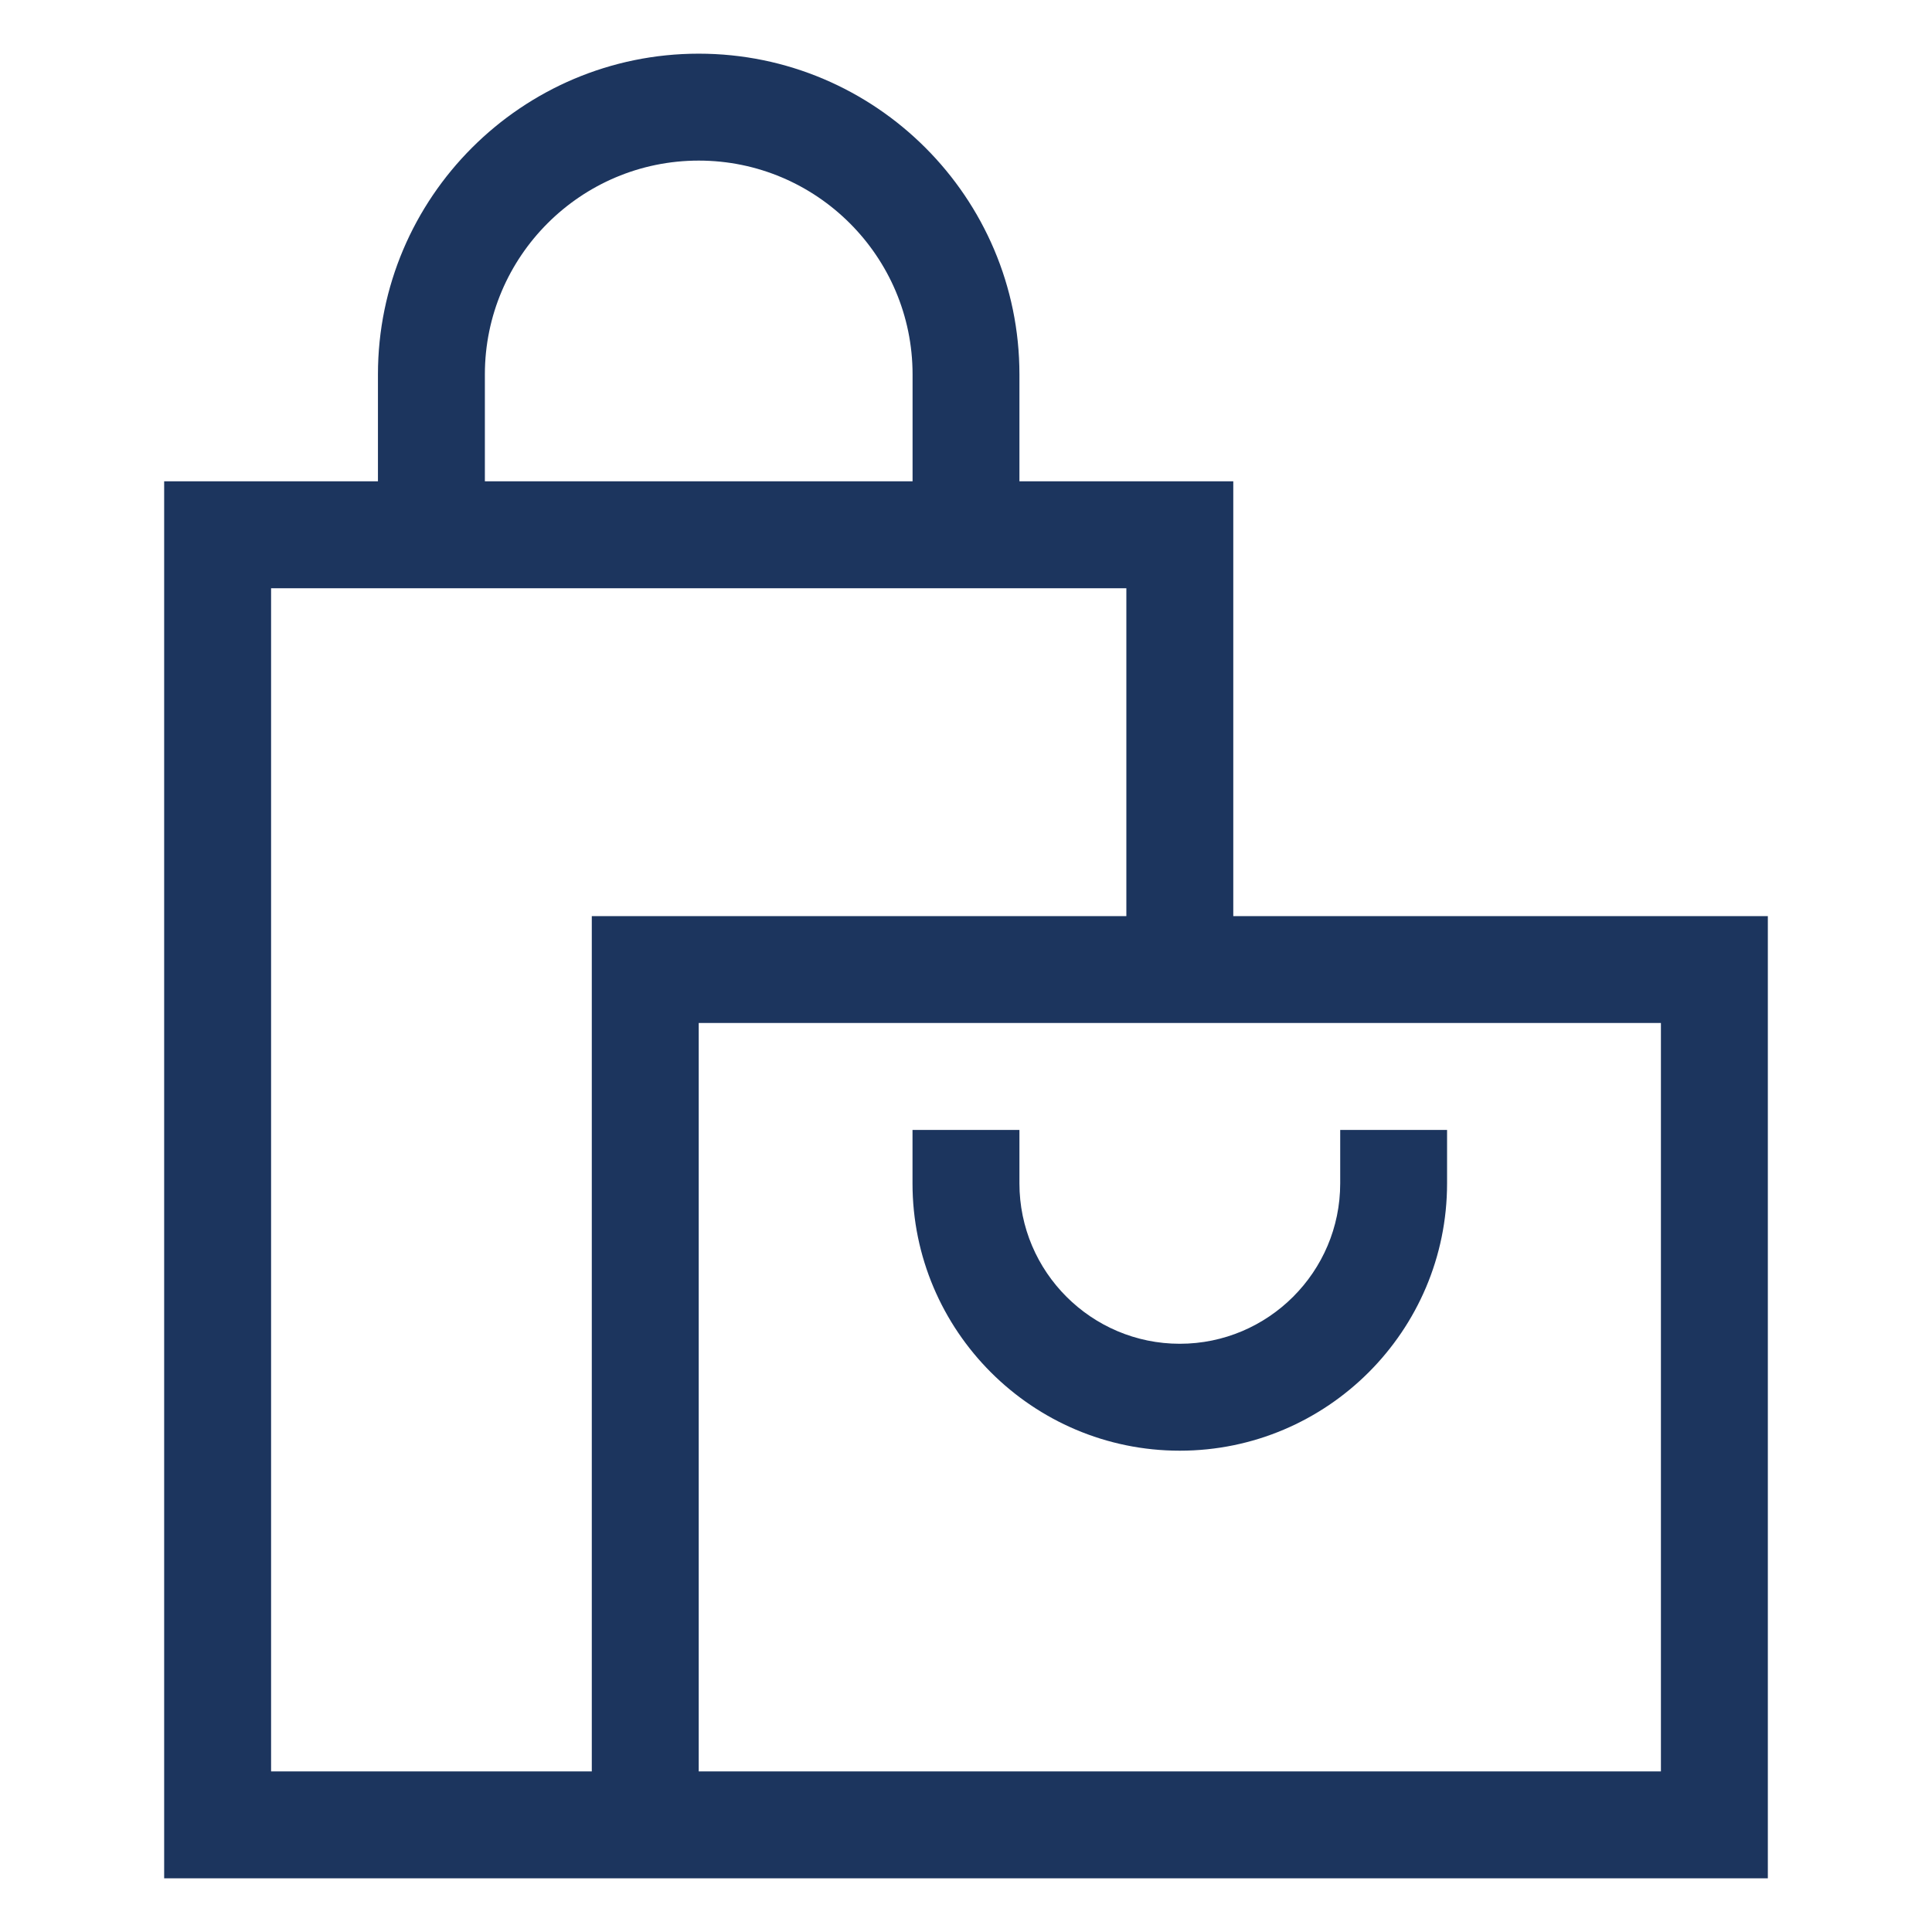
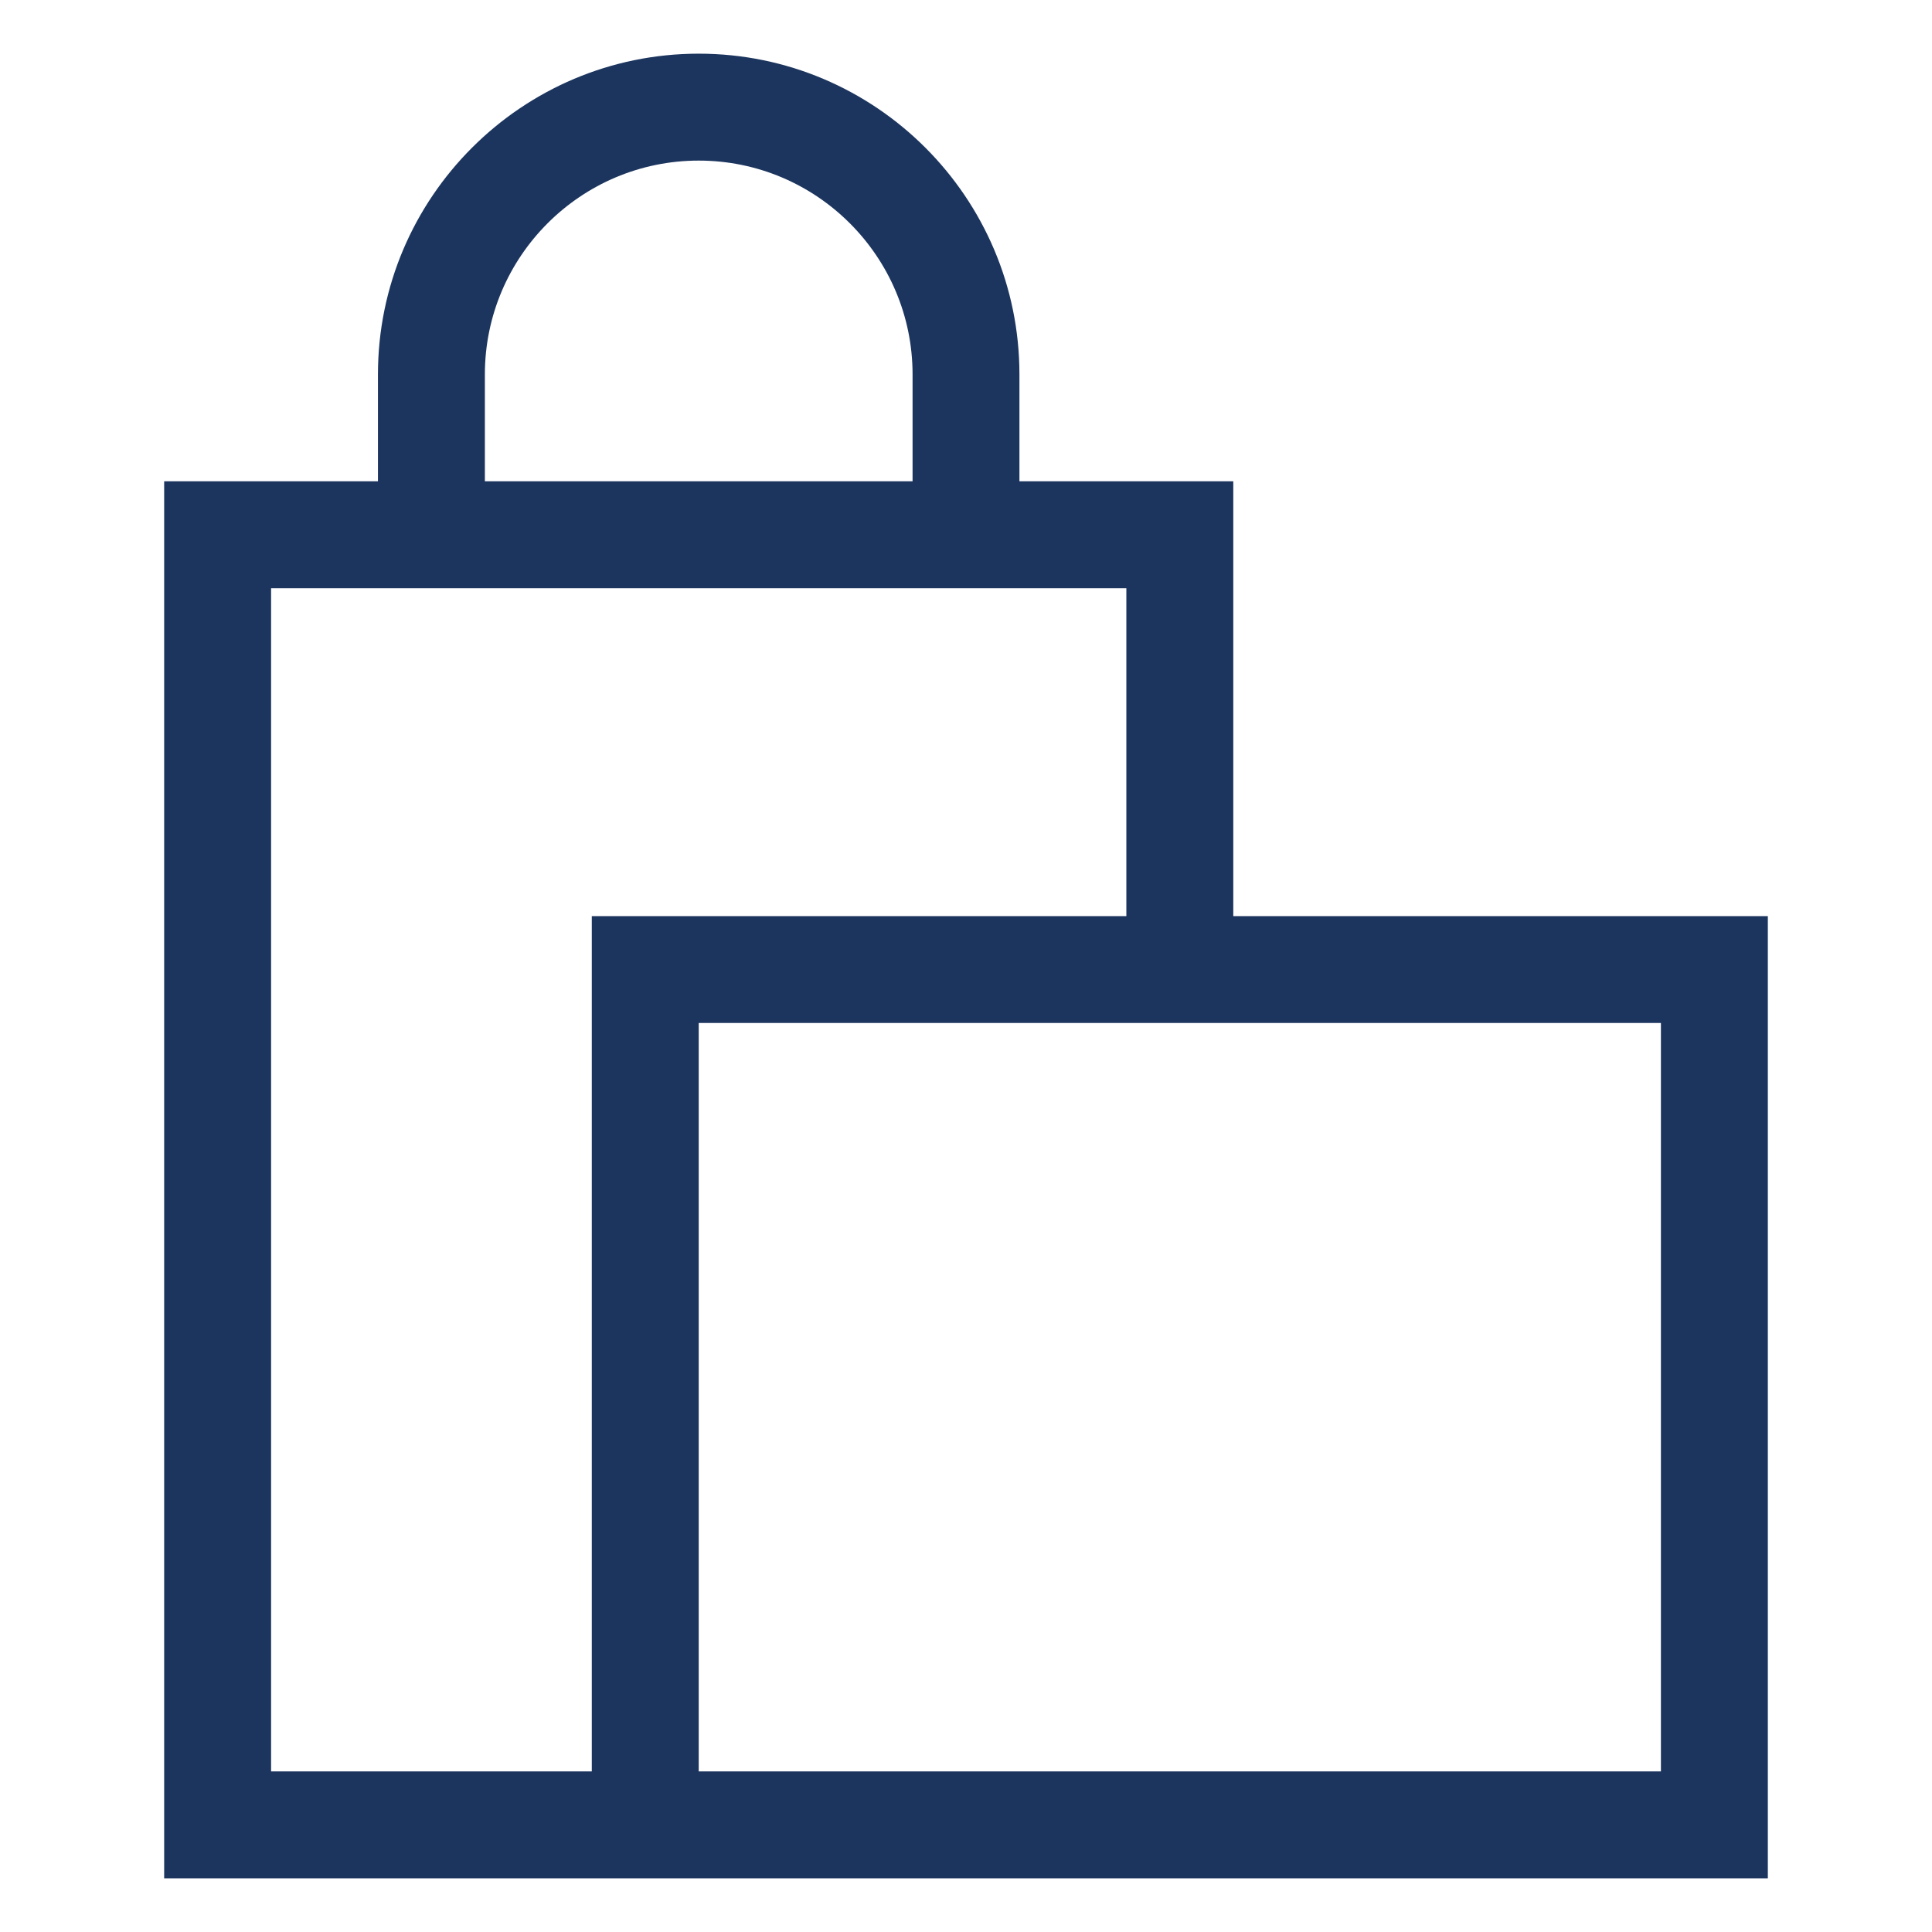
<svg xmlns="http://www.w3.org/2000/svg" width="32" height="32" viewBox="0 0 32 32" fill="none">
-   <path d="M19.541 24.028C21.982 24.028 23.968 22.042 23.968 19.601V18.715H22.198V19.601C22.198 21.065 21.006 22.257 19.541 22.257C18.077 22.257 16.885 21.065 16.885 19.601V18.715H15.114V19.601C15.114 22.042 17.1 24.028 19.541 24.028Z" fill="#1C355E" />
  <path d="M11.573 0.889C8.644 0.889 6.26 3.272 6.26 6.201V7.972H2.719V31.111H29.281V15.174H20.427V7.972H16.885V6.201C16.885 3.272 14.502 0.889 11.573 0.889ZM8.031 6.201C8.031 4.249 9.62 2.66 11.573 2.66C13.526 2.66 15.115 4.249 15.115 6.201V7.972H8.031V6.201ZM27.51 29.34H11.573V16.944H27.51V29.34ZM18.656 15.174H9.802V29.34H4.49V9.743H18.656V15.174Z" fill="#1C355E" />
</svg>